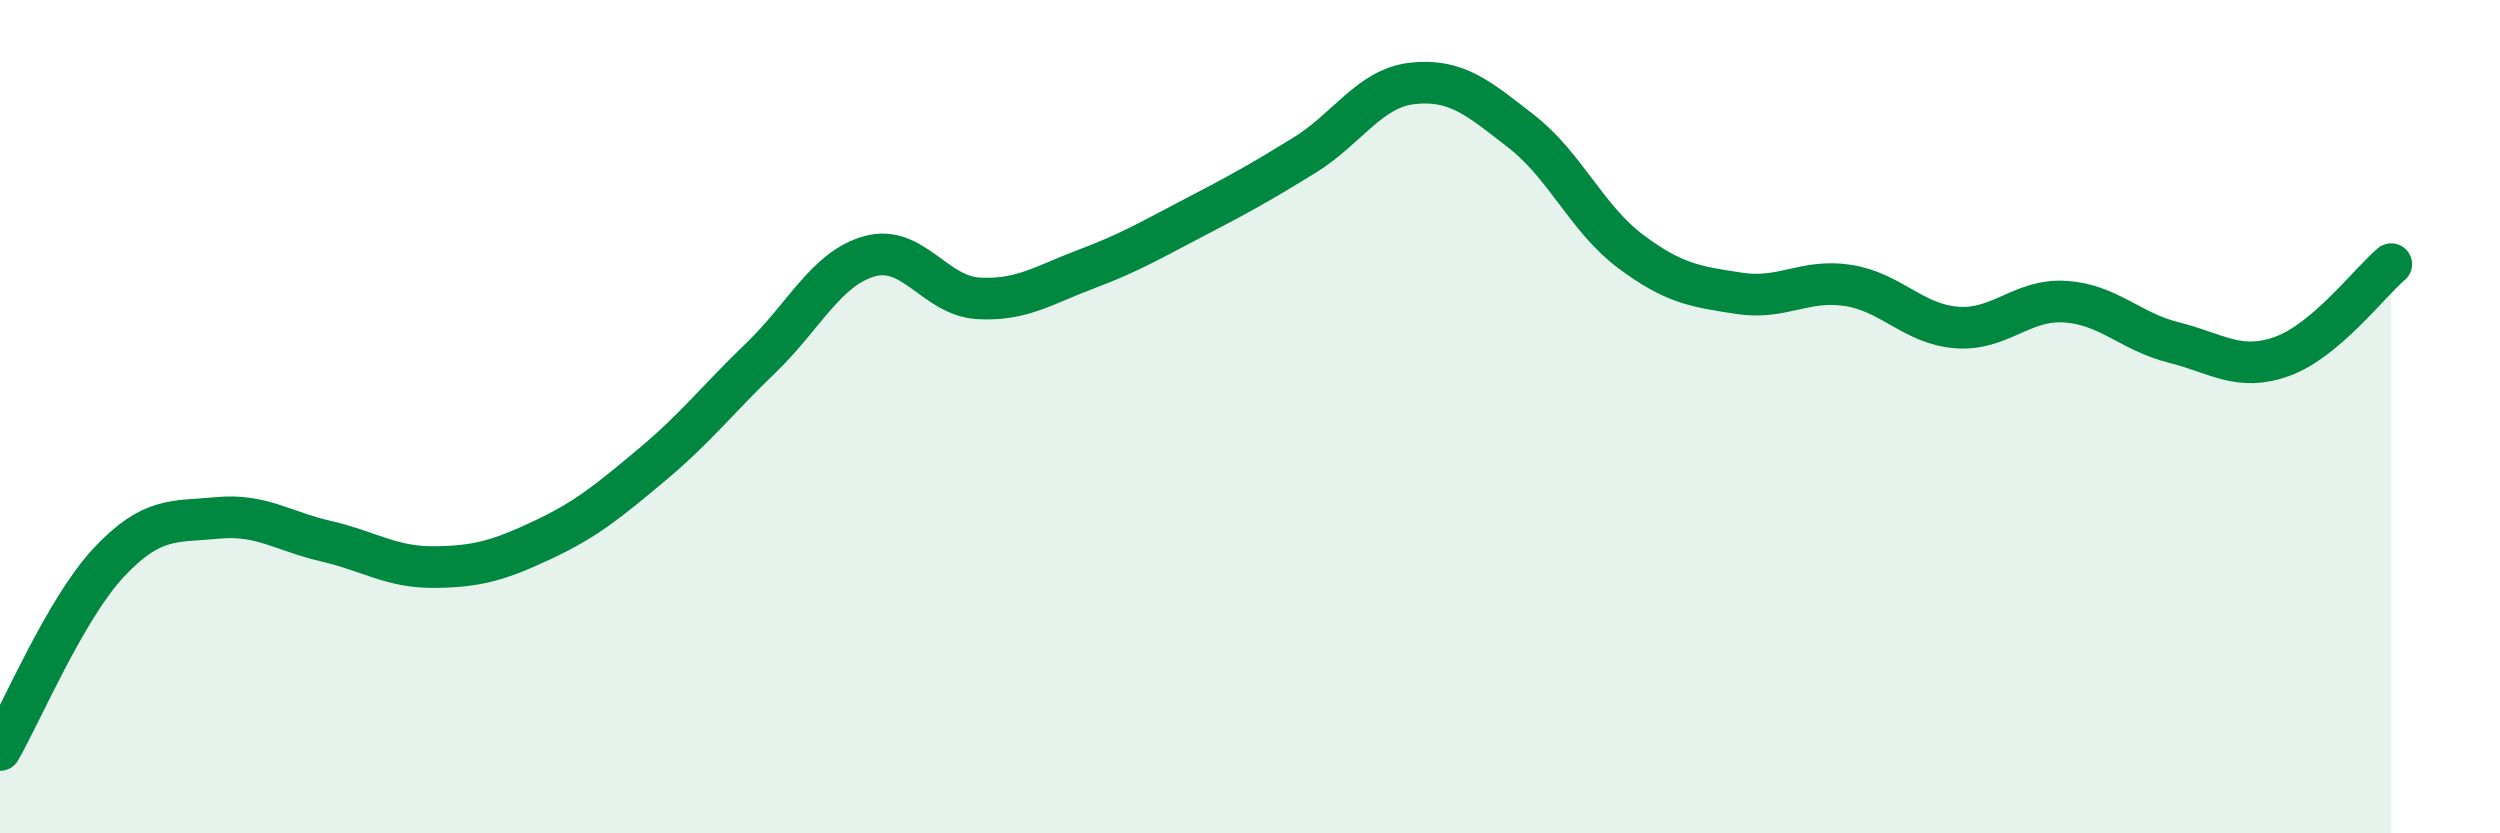
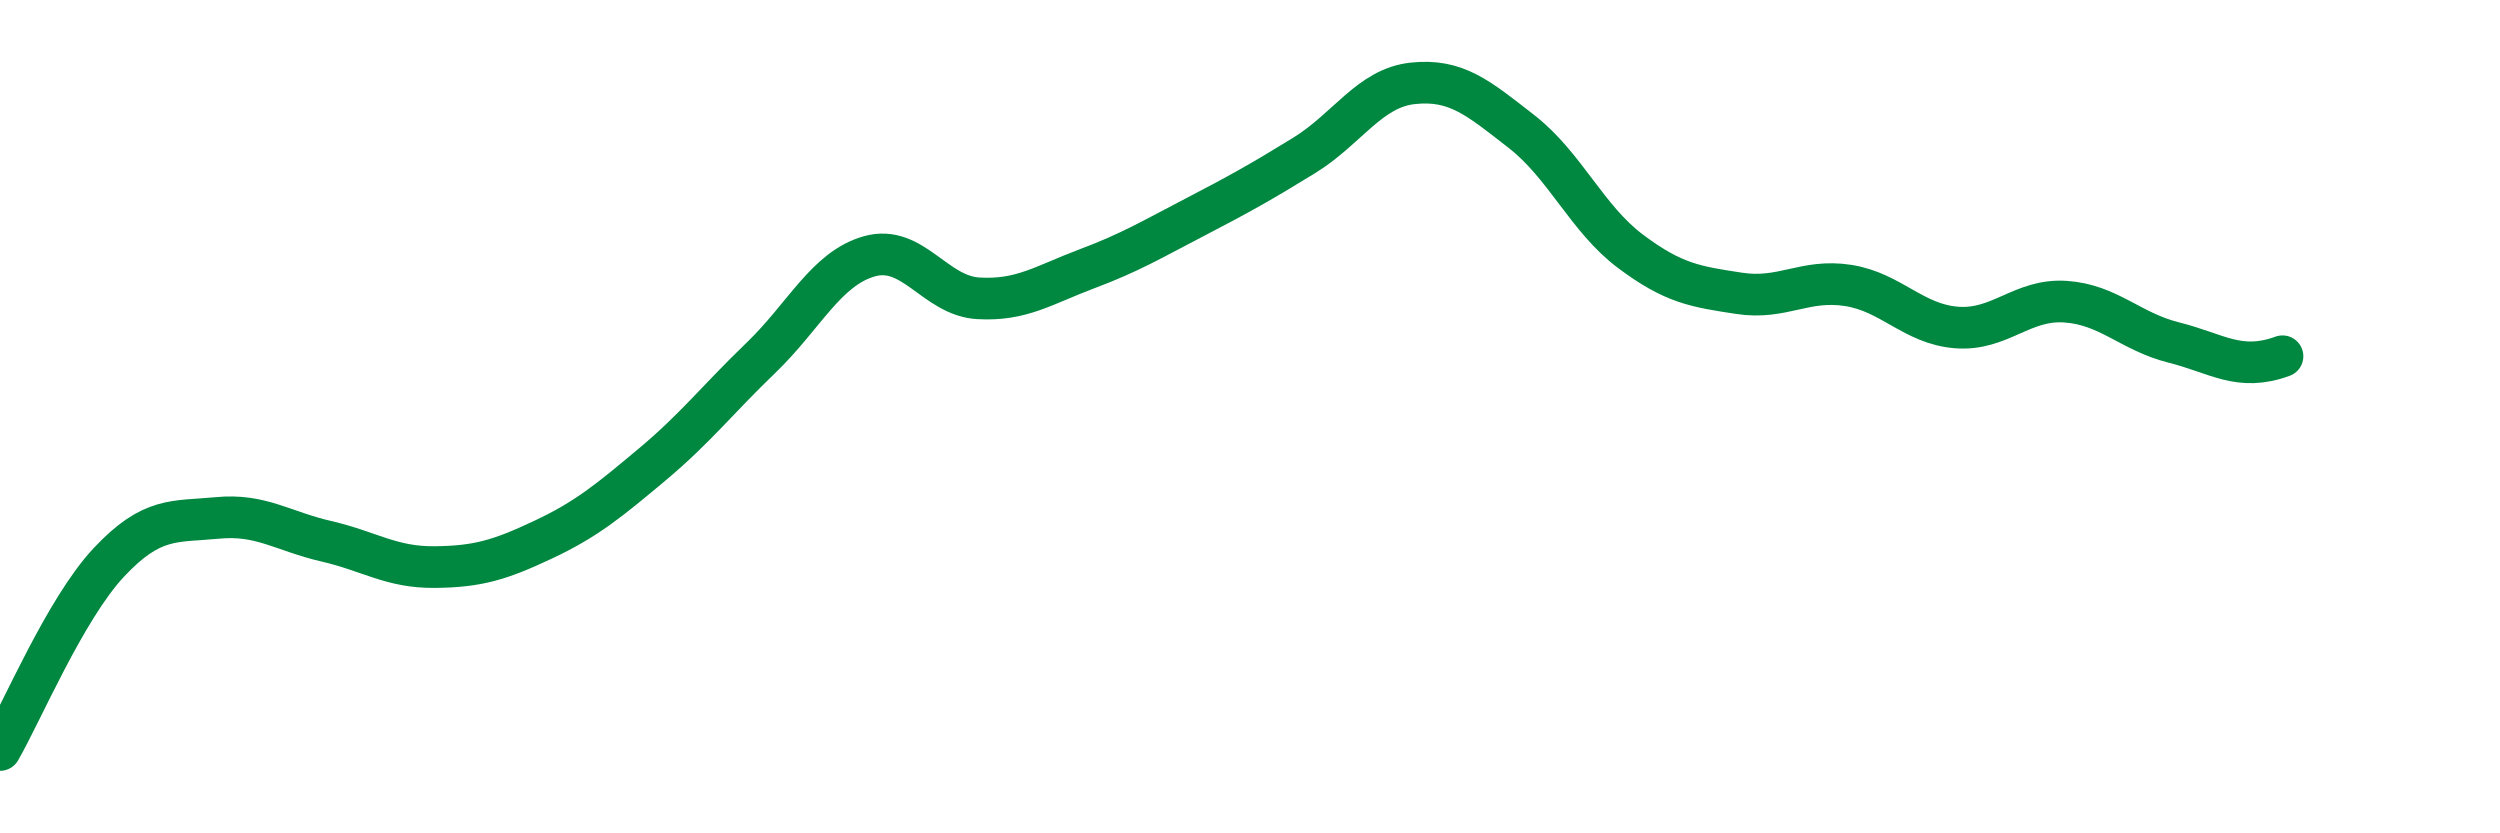
<svg xmlns="http://www.w3.org/2000/svg" width="60" height="20" viewBox="0 0 60 20">
-   <path d="M 0,18 C 0.52,17.1 1.57,14.61 2.61,13.5 C 3.65,12.39 4.18,12.53 5.22,12.43 C 6.26,12.33 6.79,12.75 7.83,12.99 C 8.87,13.23 9.39,13.62 10.43,13.61 C 11.47,13.6 12,13.44 13.04,12.95 C 14.08,12.46 14.61,12.02 15.65,11.15 C 16.69,10.28 17.22,9.59 18.26,8.59 C 19.3,7.59 19.83,6.44 20.87,6.15 C 21.91,5.86 22.44,7.1 23.48,7.16 C 24.52,7.22 25.05,6.84 26.09,6.45 C 27.13,6.06 27.66,5.74 28.7,5.2 C 29.74,4.66 30.26,4.37 31.3,3.73 C 32.34,3.09 32.87,2.11 33.91,2 C 34.95,1.89 35.48,2.35 36.52,3.16 C 37.56,3.97 38.09,5.25 39.13,6.03 C 40.17,6.81 40.7,6.88 41.74,7.04 C 42.78,7.2 43.31,6.69 44.35,6.85 C 45.39,7.01 45.92,7.78 46.96,7.86 C 48,7.94 48.53,7.17 49.57,7.24 C 50.61,7.31 51.13,7.96 52.17,8.22 C 53.21,8.48 53.74,8.93 54.78,8.55 C 55.82,8.17 56.87,6.78 57.39,6.34L57.39 20L0 20Z" fill="#008740" opacity="0.1" stroke-linecap="round" stroke-linejoin="round" />
-   <path d="M 0,18 C 0.52,17.1 1.57,14.61 2.61,13.5 C 3.65,12.39 4.18,12.53 5.22,12.43 C 6.26,12.33 6.79,12.75 7.83,12.99 C 8.87,13.23 9.39,13.62 10.43,13.61 C 11.47,13.6 12,13.44 13.04,12.95 C 14.08,12.46 14.61,12.02 15.65,11.15 C 16.69,10.28 17.22,9.59 18.26,8.59 C 19.3,7.59 19.83,6.44 20.87,6.15 C 21.91,5.86 22.44,7.1 23.48,7.16 C 24.52,7.22 25.05,6.84 26.09,6.45 C 27.13,6.06 27.66,5.74 28.7,5.2 C 29.74,4.66 30.26,4.37 31.3,3.73 C 32.34,3.09 32.87,2.11 33.91,2 C 34.95,1.89 35.48,2.35 36.52,3.16 C 37.56,3.97 38.09,5.25 39.13,6.03 C 40.17,6.81 40.7,6.88 41.74,7.04 C 42.78,7.2 43.31,6.69 44.35,6.85 C 45.39,7.01 45.92,7.78 46.96,7.86 C 48,7.94 48.53,7.17 49.57,7.24 C 50.61,7.31 51.13,7.96 52.17,8.22 C 53.21,8.48 53.74,8.93 54.78,8.55 C 55.82,8.17 56.87,6.78 57.39,6.34" stroke="#008740" stroke-width="1" fill="none" stroke-linecap="round" stroke-linejoin="round" />
+   <path d="M 0,18 C 0.52,17.1 1.57,14.61 2.61,13.5 C 3.65,12.39 4.18,12.53 5.22,12.43 C 6.26,12.33 6.79,12.75 7.83,12.99 C 8.87,13.23 9.39,13.62 10.43,13.61 C 11.47,13.6 12,13.44 13.04,12.95 C 14.08,12.46 14.61,12.02 15.65,11.15 C 16.69,10.28 17.22,9.59 18.26,8.59 C 19.3,7.59 19.83,6.44 20.87,6.15 C 21.91,5.86 22.44,7.1 23.48,7.16 C 24.52,7.22 25.05,6.84 26.09,6.45 C 27.13,6.06 27.66,5.74 28.7,5.2 C 29.74,4.66 30.26,4.37 31.3,3.73 C 32.34,3.09 32.87,2.11 33.91,2 C 34.95,1.89 35.48,2.35 36.52,3.16 C 37.56,3.97 38.09,5.25 39.13,6.03 C 40.17,6.81 40.7,6.88 41.74,7.04 C 42.78,7.2 43.31,6.69 44.35,6.85 C 45.39,7.01 45.92,7.78 46.96,7.86 C 48,7.94 48.53,7.17 49.57,7.24 C 50.61,7.31 51.13,7.96 52.17,8.22 C 53.21,8.48 53.74,8.93 54.78,8.55 " stroke="#008740" stroke-width="1" fill="none" stroke-linecap="round" stroke-linejoin="round" />
</svg>